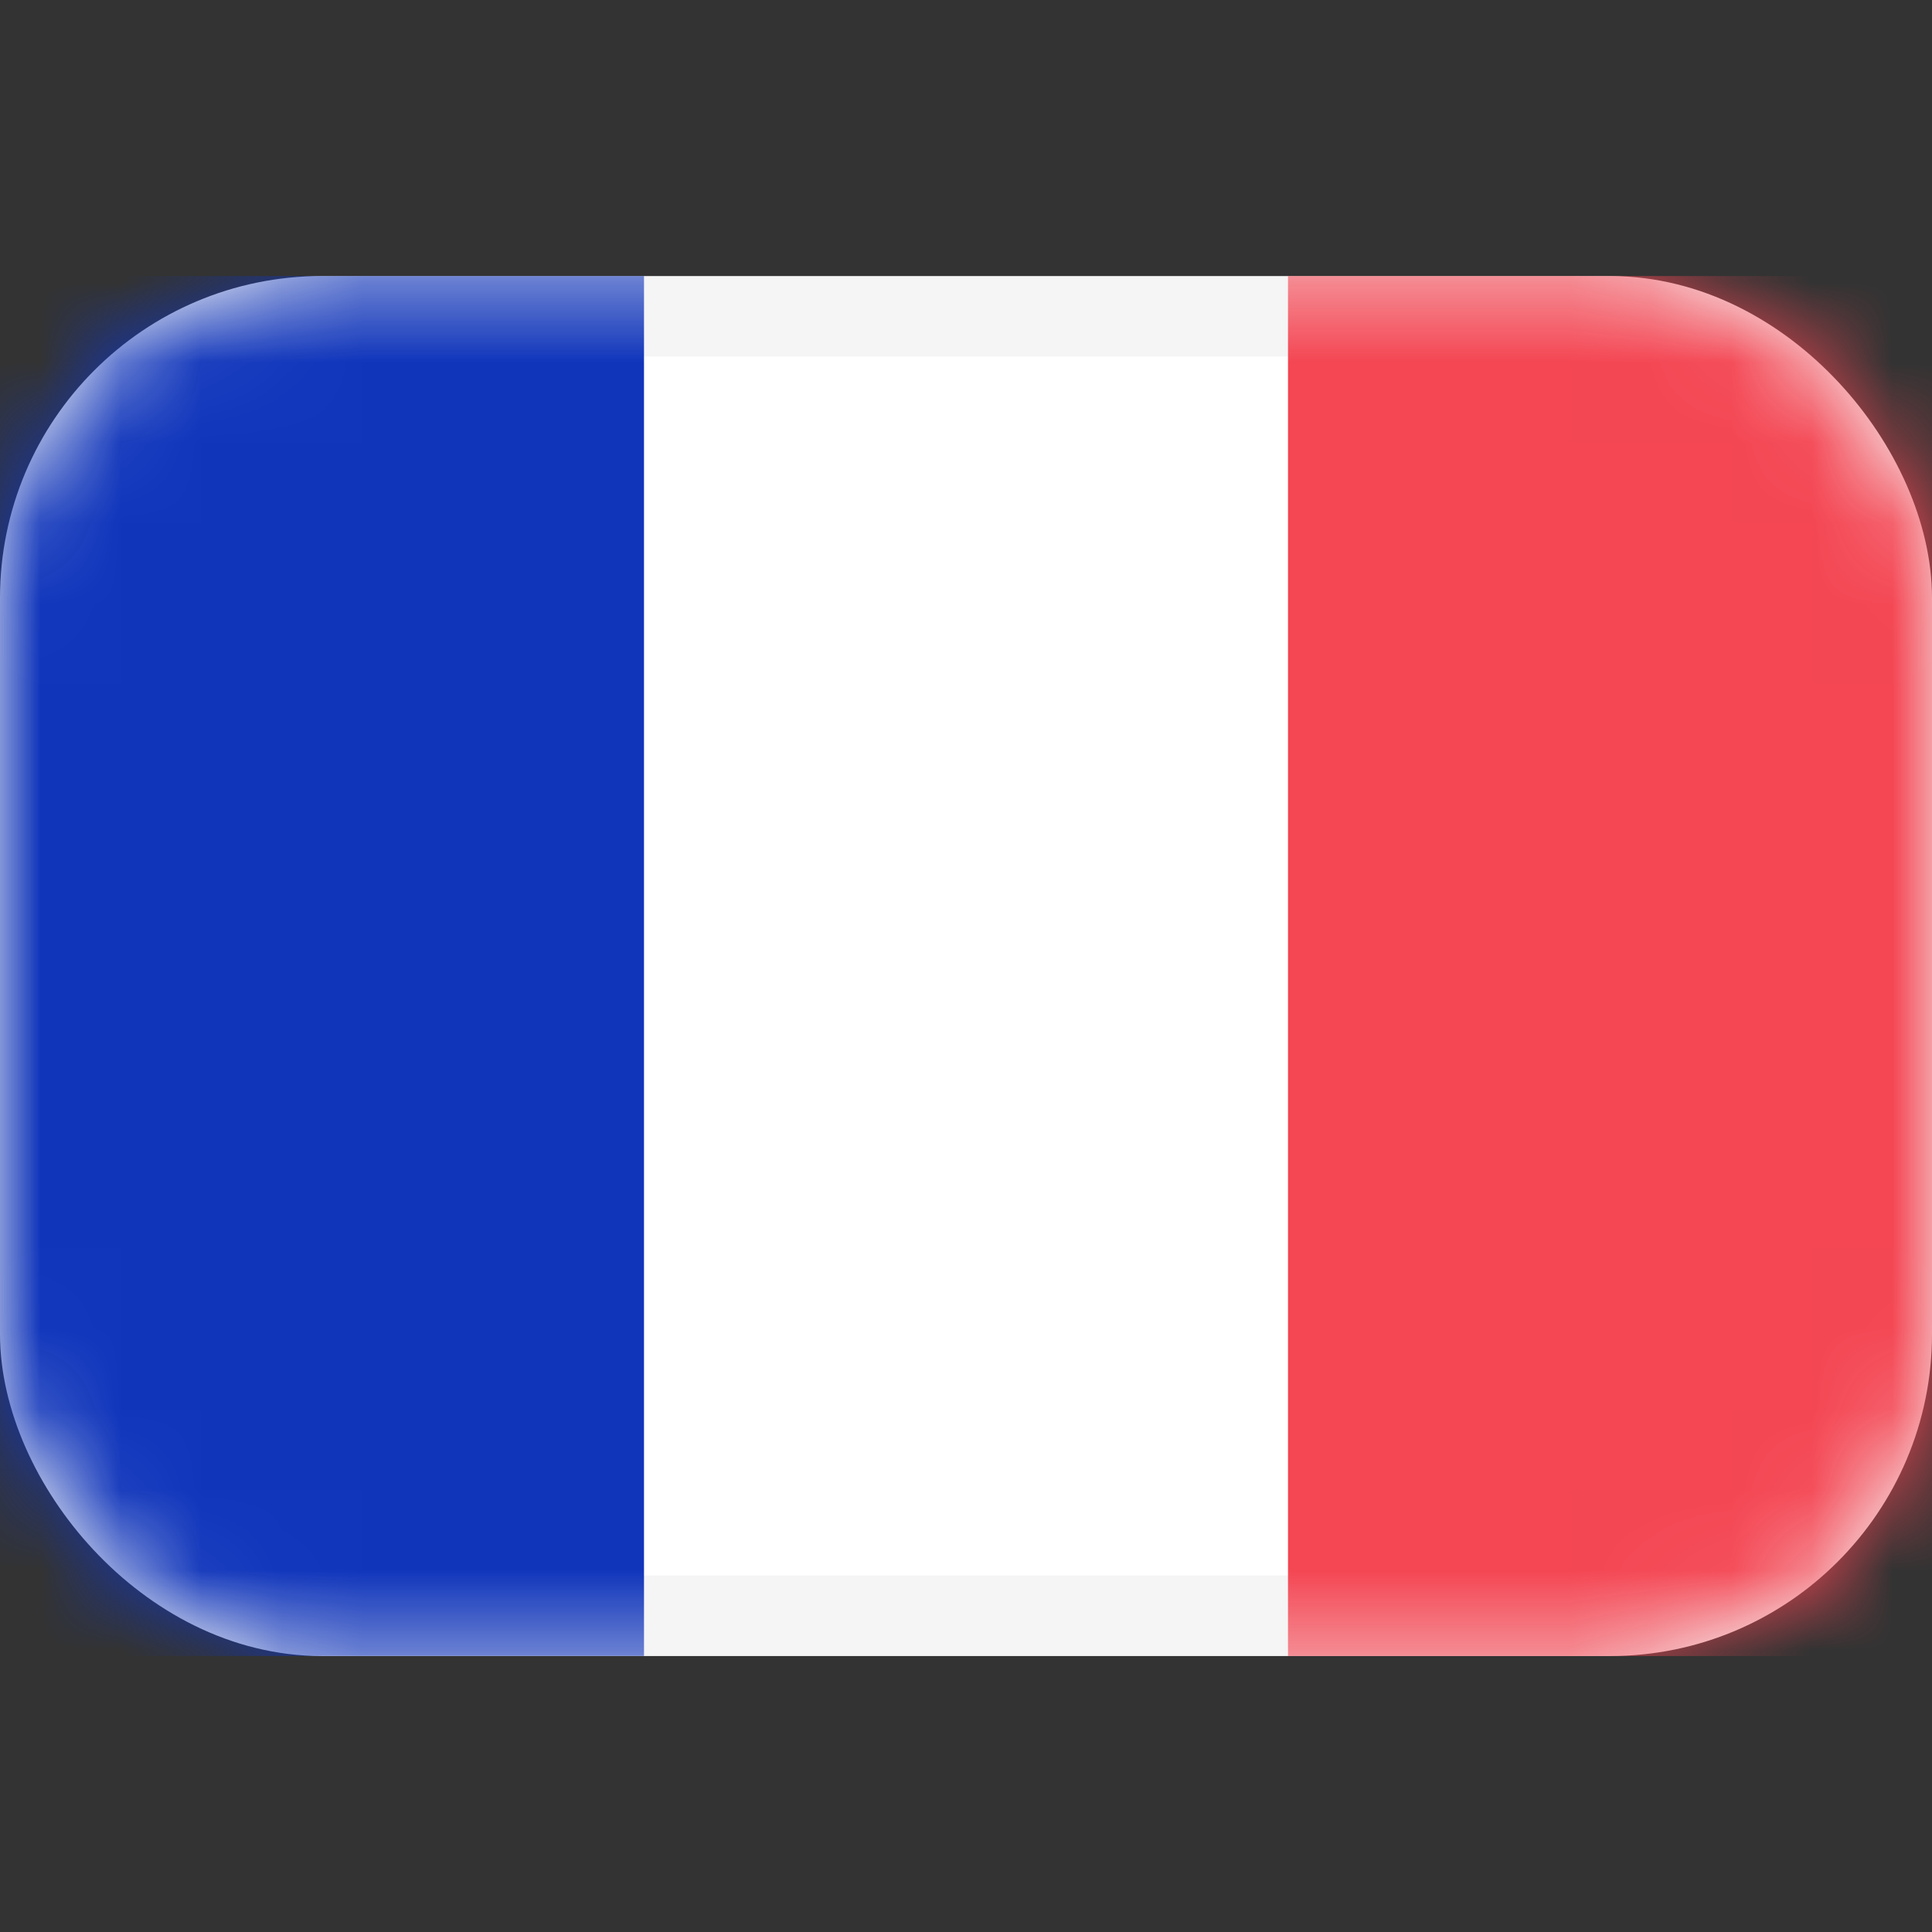
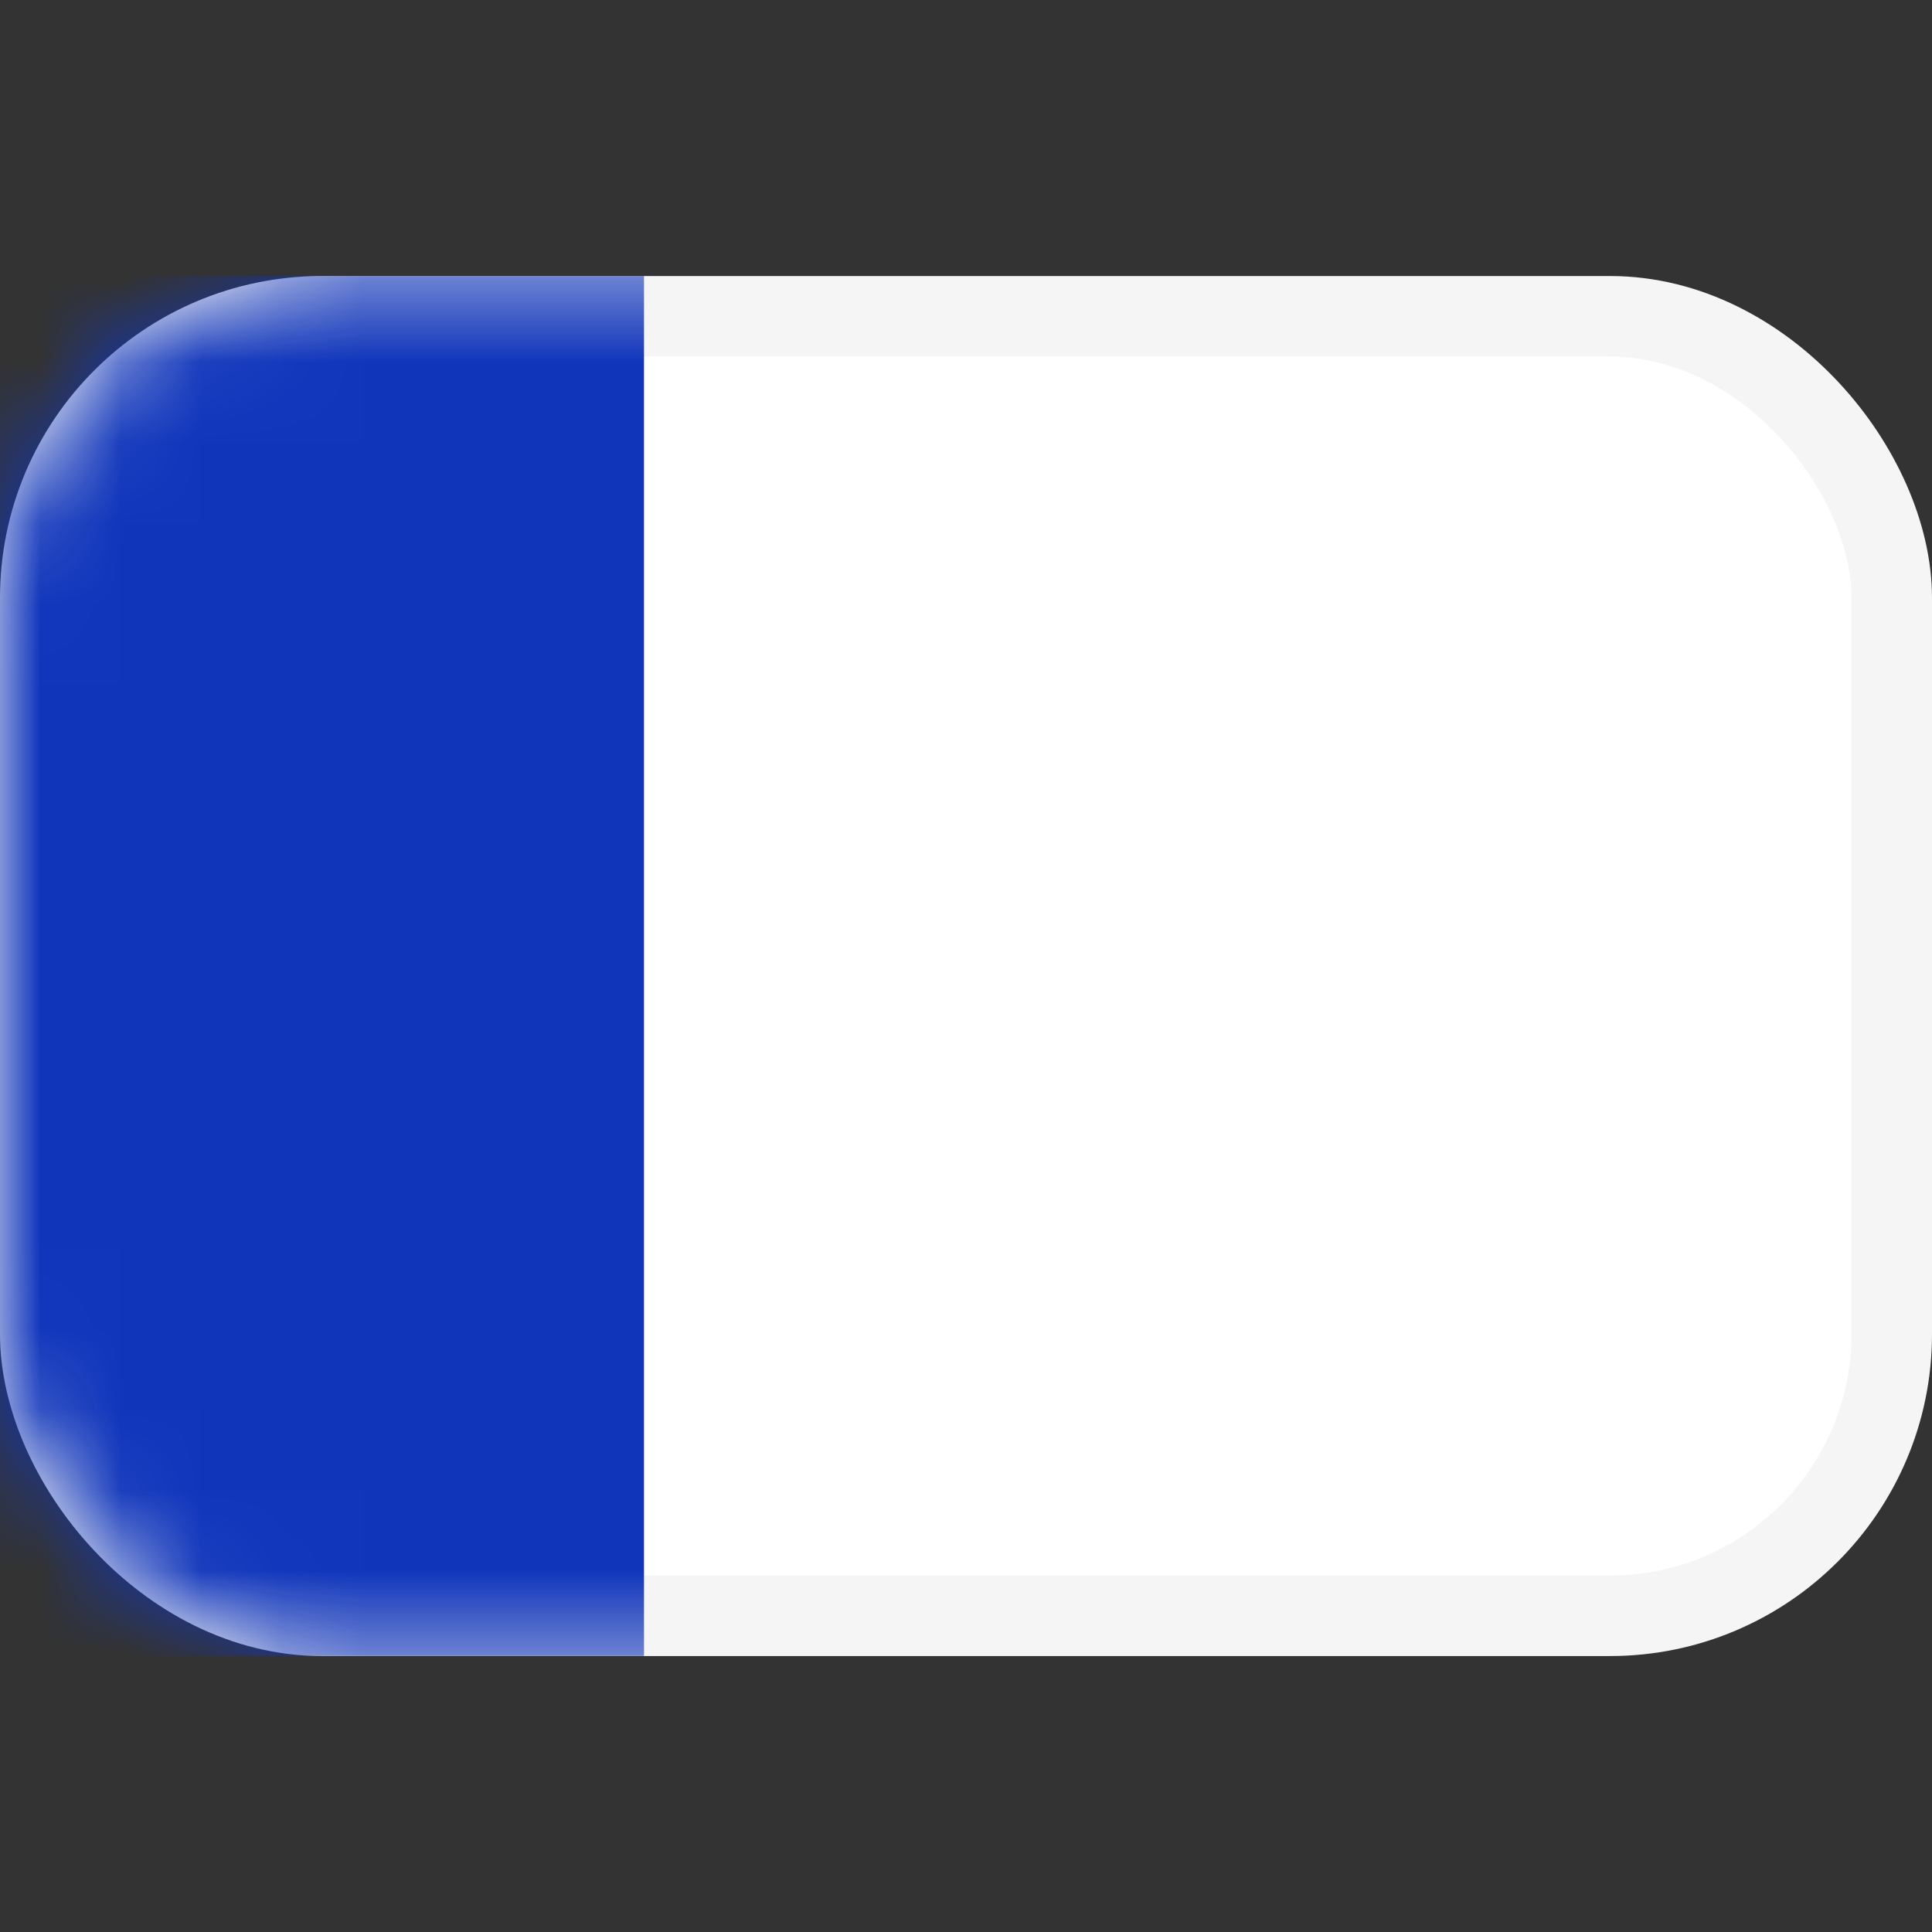
<svg xmlns="http://www.w3.org/2000/svg" width="24" height="24" viewBox="0 0 24 24" fill="none">
  <rect x="0" y="0" width="24" height="24" fill="#333333" stroke="none" />
  <rect x="0.5" y="3.929" width="23" height="16.143" rx="3.5" fill="white" stroke="#F5F5F5" />
  <mask id="mask0_478_653" style="mask-type:alpha" maskUnits="userSpaceOnUse" x="0" y="3" width="24" height="18">
    <rect x="0.5" y="3.929" width="23" height="16.143" rx="3.5" fill="white" stroke="white" />
  </mask>
  <g mask="url(#mask0_478_653)">
-     <rect x="16" y="3.429" width="8" height="17.143" fill="#F44653" />
    <path fill-rule="evenodd" clip-rule="evenodd" d="M0 20.571H8V3.429H0V20.571Z" fill="#1035BB" />
  </g>
</svg>